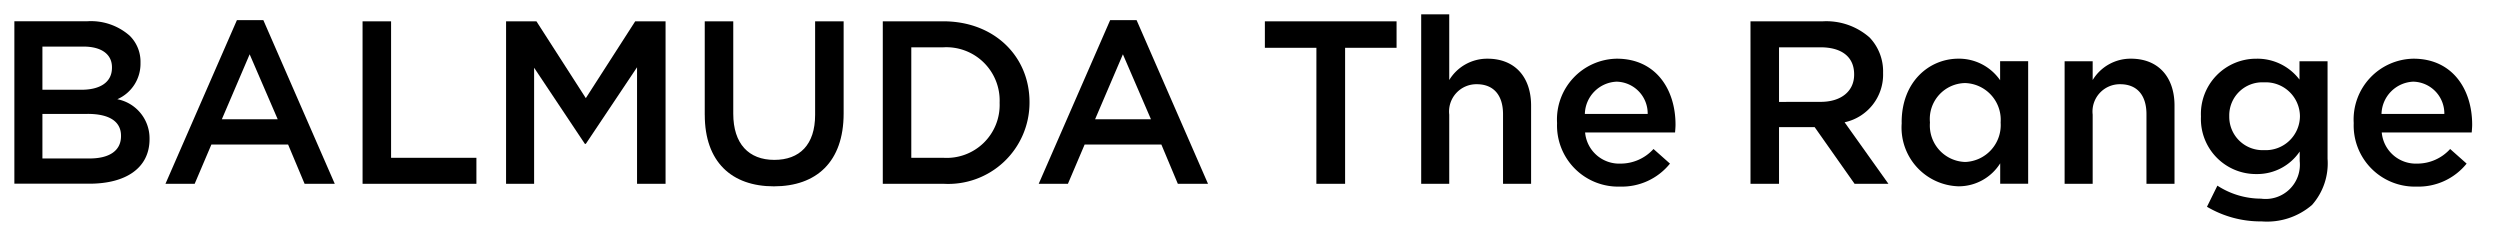
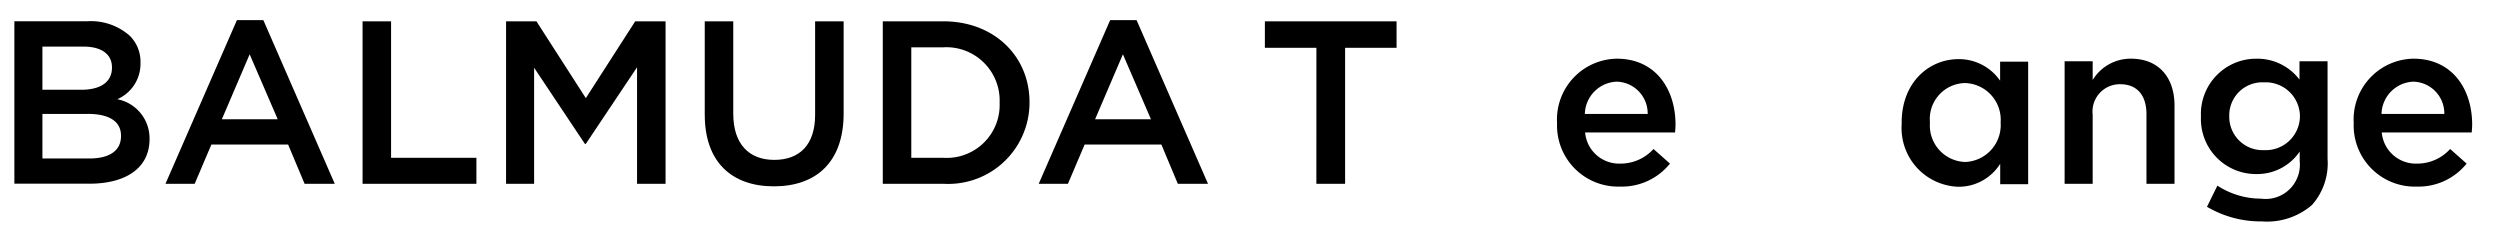
<svg xmlns="http://www.w3.org/2000/svg" width="174" height="16" viewBox="0 0 174 16">
  <defs>
    <clipPath id="b">
      <rect width="174" height="16" />
    </clipPath>
  </defs>
  <g id="a" clip-path="url(#b)">
    <g transform="translate(1 0.999)">
      <g transform="translate(0 0)">
        <g transform="translate(97.915)">
-           <path d="M523.514,223.873h1.952v4.572a3.088,3.088,0,0,1,2.663-1.486c1.92,0,3.034,1.292,3.034,3.264v5.444H529.21v-4.847c0-1.324-.661-2.084-1.823-2.084a1.9,1.9,0,0,0-1.921,2.116v4.815h-1.952Z" transform="translate(-523.514 -223.873)" />
          <path d="M556.262,236.336a2.213,2.213,0,0,0-2.162-2.245,2.306,2.306,0,0,0-2.211,2.245Zm-6.309.63v-.032a4.231,4.231,0,0,1,4.163-4.442c2.711,0,4.083,2.132,4.083,4.588,0,.178-.016.355-.032.549h-6.261a2.379,2.379,0,0,0,2.453,2.165,3.092,3.092,0,0,0,2.308-1.017l1.146,1.017a4.306,4.306,0,0,1-3.485,1.6,4.254,4.254,0,0,1-4.373-4.427" transform="translate(-540.498 -229.406)" />
-           <path d="M596.214,230.832c1.42,0,2.324-.743,2.324-1.89v-.032c0-1.211-.872-1.874-2.34-1.874H593.31v3.8Zm-4.89-5.605h5.035a4.549,4.549,0,0,1,3.259,1.13,3.421,3.421,0,0,1,.935,2.44v.032a3.393,3.393,0,0,1-2.679,3.425l3.05,4.281h-2.356l-2.776-3.942H593.31v3.942h-1.985Z" transform="translate(-568.405 -224.742)" />
-           <path d="M627.631,236.95v-.032a2.558,2.558,0,0,0-2.469-2.73,2.5,2.5,0,0,0-2.452,2.73v.032a2.537,2.537,0,0,0,2.452,2.73,2.568,2.568,0,0,0,2.469-2.73m-6.89,0v-.032c0-2.827,1.92-4.427,3.953-4.427a3.484,3.484,0,0,1,2.9,1.5v-1.325h1.952v8.53H627.6v-1.422a3.41,3.41,0,0,1-2.9,1.6,4.088,4.088,0,0,1-3.953-4.427" transform="translate(-587.301 -229.406)" />
+           <path d="M627.631,236.95v-.032a2.558,2.558,0,0,0-2.469-2.73,2.5,2.5,0,0,0-2.452,2.73v.032a2.537,2.537,0,0,0,2.452,2.73,2.568,2.568,0,0,0,2.469-2.73m-6.89,0c0-2.827,1.92-4.427,3.953-4.427a3.484,3.484,0,0,1,2.9,1.5v-1.325h1.952v8.53H627.6v-1.422a3.41,3.41,0,0,1-2.9,1.6,4.088,4.088,0,0,1-3.953-4.427" transform="translate(-587.301 -229.406)" />
          <path d="M652.458,232.669h1.953v1.308a3.088,3.088,0,0,1,2.663-1.486c1.92,0,3.033,1.292,3.033,3.264V241.2h-1.952v-4.847c0-1.324-.662-2.084-1.824-2.084a1.9,1.9,0,0,0-1.92,2.116V241.2h-1.953Z" transform="translate(-607.676 -229.406)" />
          <path d="M685.878,236.514v-.032a2.381,2.381,0,0,0-2.5-2.343,2.3,2.3,0,0,0-2.42,2.343v.032a2.321,2.321,0,0,0,2.42,2.342,2.381,2.381,0,0,0,2.5-2.342m-6.471,6.284.726-1.47a5.581,5.581,0,0,0,3.034.905,2.383,2.383,0,0,0,2.694-2.617v-.662a3.567,3.567,0,0,1-3,1.567,3.831,3.831,0,0,1-3.873-3.99V236.5a3.845,3.845,0,0,1,3.873-4.007,3.674,3.674,0,0,1,2.985,1.454v-1.276H687.8v6.785a4.368,4.368,0,0,1-1.081,3.215,4.794,4.794,0,0,1-3.5,1.146,7.335,7.335,0,0,1-3.808-1.017" transform="translate(-624.717 -229.406)" />
          <path d="M715.029,236.336a2.213,2.213,0,0,0-2.162-2.245,2.307,2.307,0,0,0-2.211,2.245Zm-6.309.63v-.032a4.231,4.231,0,0,1,4.163-4.442c2.711,0,4.083,2.132,4.083,4.588,0,.178-.016.355-.032.549h-6.261a2.38,2.38,0,0,0,2.454,2.165,3.091,3.091,0,0,0,2.307-1.017l1.146,1.017a4.306,4.306,0,0,1-3.485,1.6,4.254,4.254,0,0,1-4.373-4.427" transform="translate(-643.818 -229.406)" />
        </g>
        <path d="M456.9,231.9l-1.953-4.523-1.936,4.523Zm-2.84-6.9h1.84l4.97,11.389h-2.1l-1.145-2.73h-5.342l-1.162,2.73h-2.033Z" transform="translate(-377.793 -224.597)" />
        <path d="M496.687,227.068H493.1v-1.842h9.166v1.842h-3.582v9.466h-2Z" transform="translate(-406.065 -224.742)" />
        <g transform="translate(0 0.485)">
          <path d="M254.821,231.672h-3.147v3.1h3.292c1.356,0,2.178-.533,2.178-1.551v-.033c0-.953-.758-1.518-2.324-1.518m1.695-3.247c0-.888-.71-1.438-1.985-1.438h-2.856v3.005h2.711c1.275,0,2.13-.5,2.13-1.535Zm-6.793-3.2h5.067a4.076,4.076,0,0,1,2.953,1,2.536,2.536,0,0,1,.759,1.874v.032a2.694,2.694,0,0,1-1.614,2.52,2.772,2.772,0,0,1,2.243,2.746v.033c0,2.019-1.663,3.1-4.18,3.1h-5.228Z" transform="translate(-249.722 -225.227)" />
        </g>
        <path d="M286.947,231.9l-1.953-4.523-1.936,4.523Zm-2.84-6.9h1.84l4.97,11.389h-2.1l-1.146-2.73h-5.341l-1.162,2.73h-2.033Z" transform="translate(-268.618 -224.597)" />
        <path d="M317.487,225.227h1.985v9.5h5.939v1.809h-7.923Z" transform="translate(-293.253 -224.742)" />
        <path d="M345.415,225.227h2.113l3.437,5.347,3.437-5.347h2.113v11.308h-1.985v-8.11l-3.566,5.332H350.9l-3.534-5.3v8.077h-1.952Z" transform="translate(-311.192 -224.742)" />
        <g transform="translate(48.05 0.484)">
          <path d="M384.08,231.737v-6.511h1.985v6.43c0,2.1,1.081,3.215,2.857,3.215,1.759,0,2.84-1.05,2.84-3.134v-6.511h1.985v6.414c0,3.376-1.9,5.072-4.857,5.072-2.937,0-4.808-1.7-4.808-4.975" transform="translate(-384.08 -225.226)" />
          <path d="M420.714,227.036v7.69h2.227a3.684,3.684,0,0,0,3.921-3.813v-.032a3.709,3.709,0,0,0-3.921-3.844Zm-1.984-1.809h4.212c3.55,0,6,2.44,6,5.622v.032a5.658,5.658,0,0,1-6,5.654H418.73Z" transform="translate(-406.338 -225.227)" />
        </g>
      </g>
    </g>
  </g>
</svg>